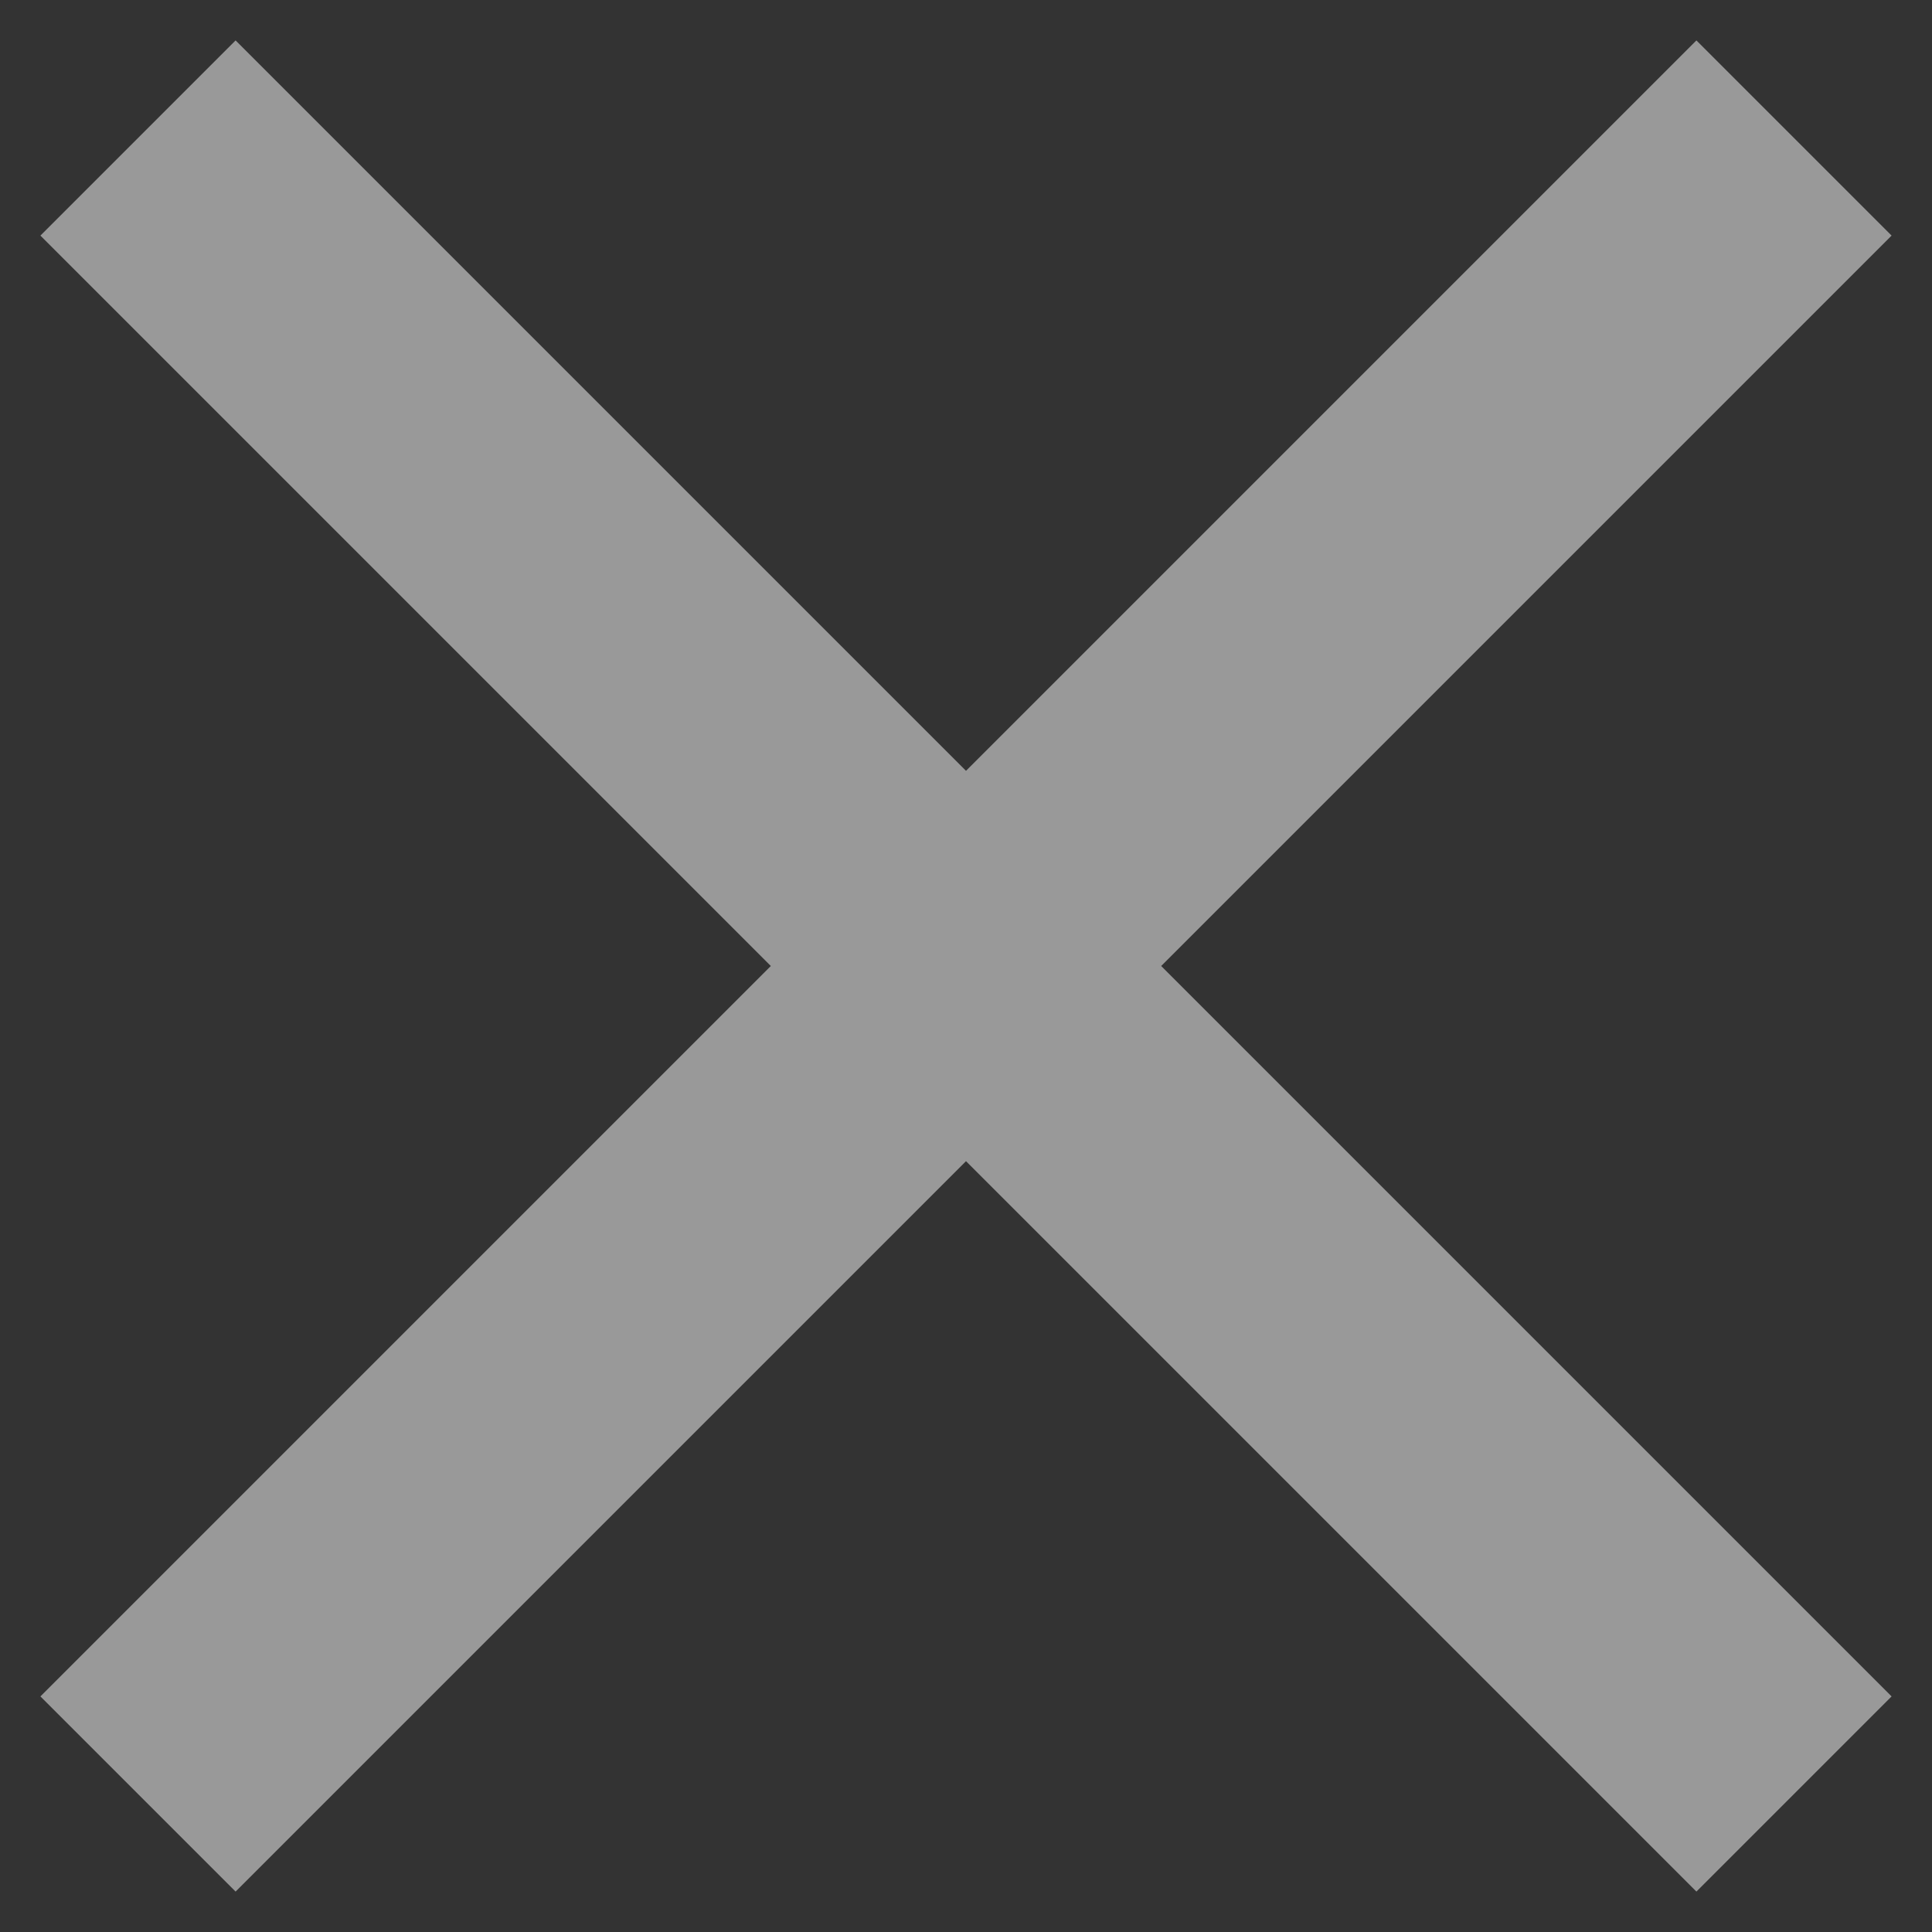
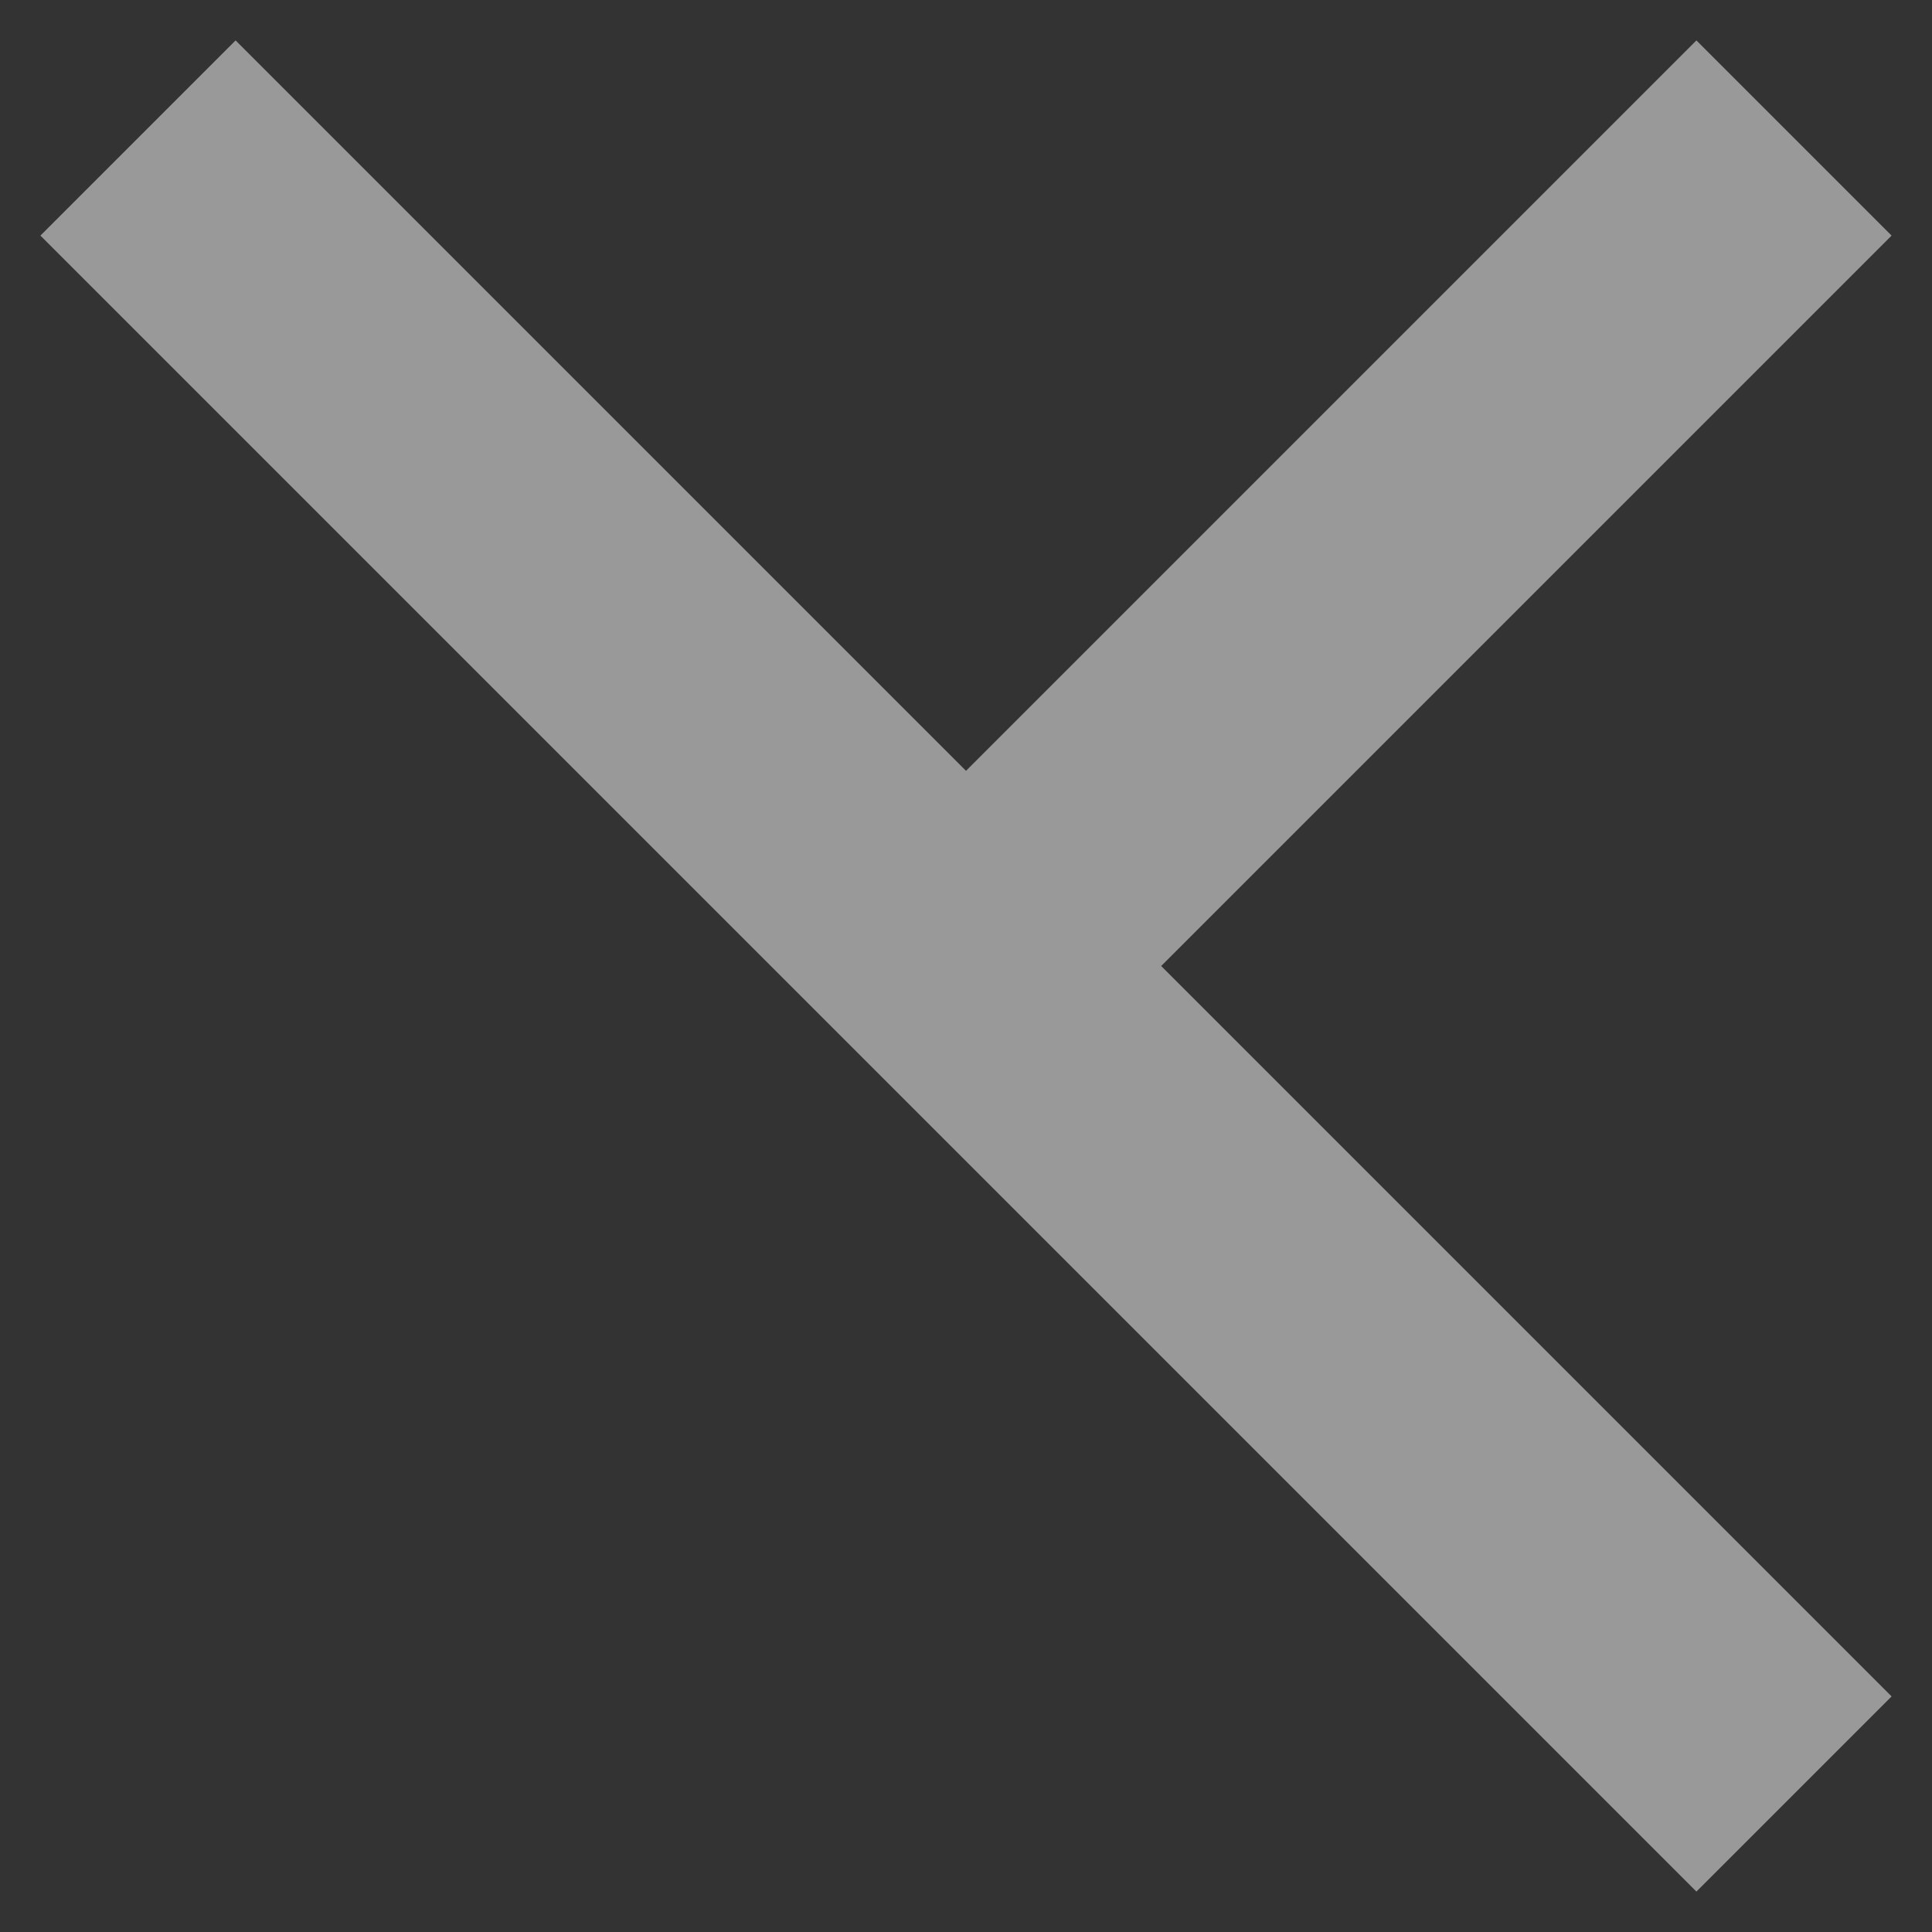
<svg xmlns="http://www.w3.org/2000/svg" width="14" height="14" viewBox="0 0 14 14" fill="none">
  <rect x="0" y="0" width="14" height="14" fill="#333333" stroke="none" />
-   <path opacity="0.5" d="M1 1L7 7M13 13L7 7M7 7L1 13L13 1" stroke="white" stroke-width="2" />
+   <path opacity="0.5" d="M1 1L7 7M13 13L7 7M7 7L13 1" stroke="white" stroke-width="2" />
</svg>